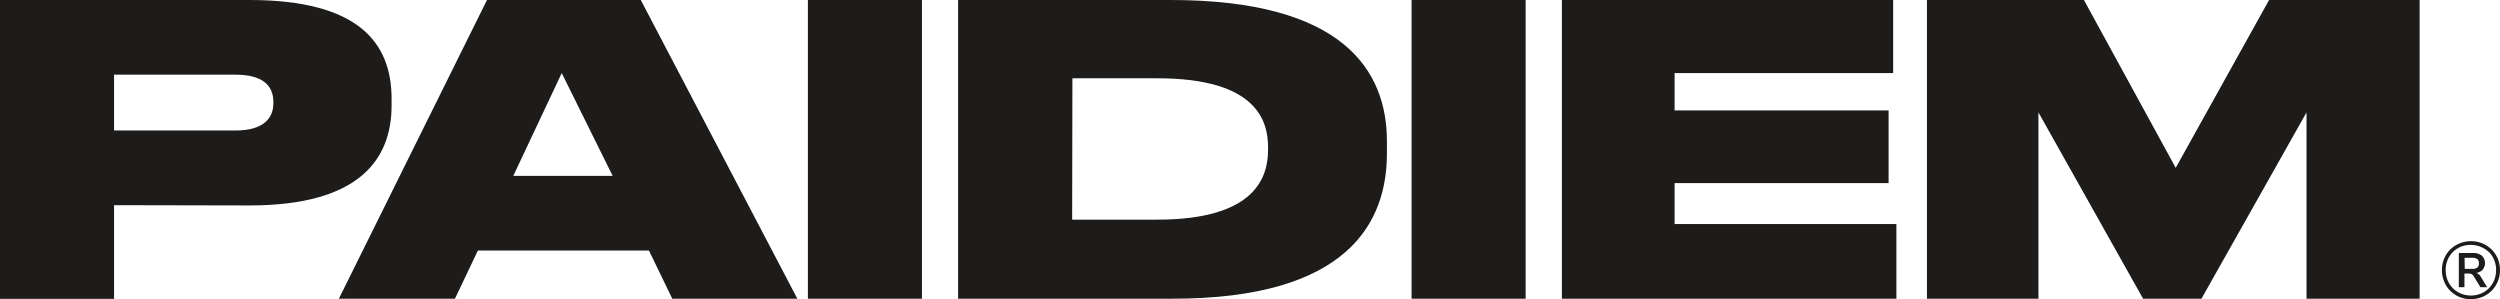
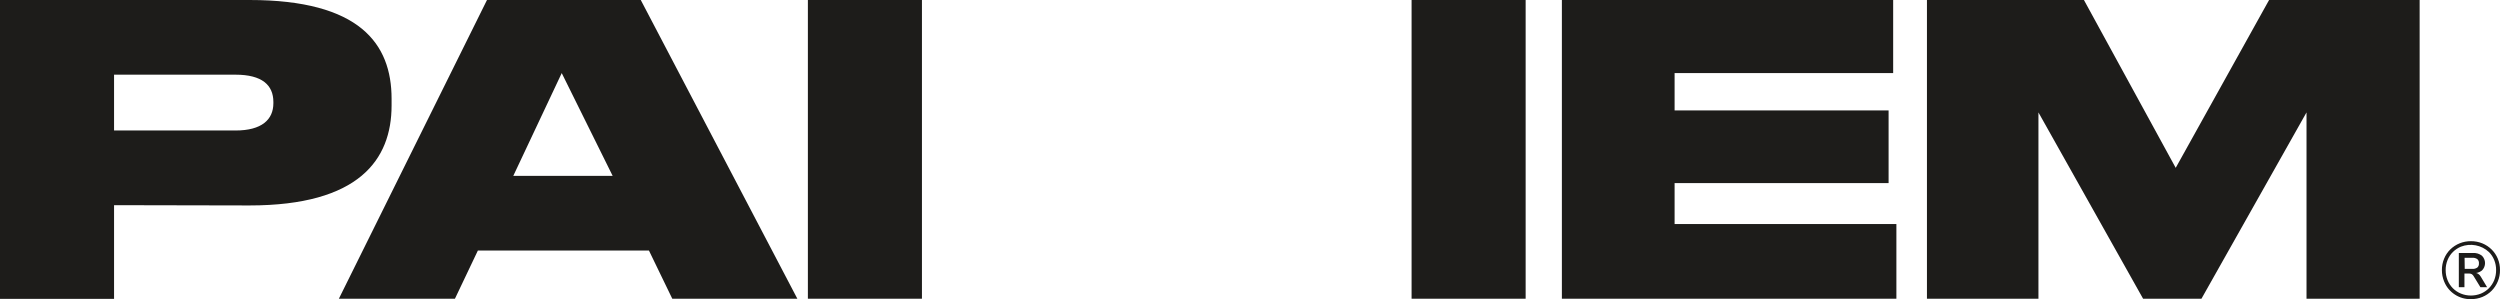
<svg xmlns="http://www.w3.org/2000/svg" width="117" height="14" viewBox="0 0 117 14" fill="none">
-   <path d="M5.338 9.602V13.987H0V0H11.677C16.838 0 18.326 2.048 18.326 4.623V4.936C18.326 7.473 16.8 9.615 11.677 9.615L5.338 9.602ZM5.338 6.107H11.024C12.248 6.107 12.794 5.6 12.794 4.829V4.773C12.794 3.984 12.267 3.495 11.024 3.495H5.338V6.107Z" fill="#1D1C1A" />
+   <path d="M5.338 9.602V13.987H0V0H11.677C16.838 0 18.326 2.048 18.326 4.623V4.936C18.326 7.473 16.8 9.615 11.677 9.615ZM5.338 6.107H11.024C12.248 6.107 12.794 5.6 12.794 4.829V4.773C12.794 3.984 12.267 3.495 11.024 3.495H5.338V6.107Z" fill="#1D1C1A" />
  <path d="M30.371 11.726H22.364L21.291 13.98H15.859L22.791 0H29.988L37.316 13.98H31.463L30.371 11.726ZM26.289 3.42L24.022 8.23H28.672L26.289 3.42Z" fill="#1D1C1A" />
  <path d="M43.147 13.98H37.809V0H43.147V13.98Z" fill="#1D1C1A" />
-   <path d="M44.839 0H54.792C62.873 0 64.908 3.307 64.908 6.614V7.178C64.908 10.354 63.156 13.999 54.811 13.98H44.839V0ZM50.177 10.279H54.164C58.817 10.279 59.345 8.23 59.345 7.009V6.896C59.345 5.675 58.836 3.664 54.164 3.664H50.189L50.177 10.279Z" fill="#1D1C1A" />
  <path d="M71.4 13.98H66.062V0H71.4V13.98Z" fill="#1D1C1A" />
  <path d="M88.6 0V3.42H78.371V5.168H88.386V8.569H78.371V10.485H88.751V13.98H73.096V0H88.6Z" fill="#1D1C1A" />
  <path d="M90.181 0H97.528L101.823 7.855L106.193 0H113.239V13.98H107.945V5.261L103.028 13.98H100.297L95.399 5.261V13.98H90.181V0Z" fill="#1D1C1A" />
  <path d="M115.641 14C115.372 14.006 115.107 13.93 114.883 13.782C114.658 13.635 114.484 13.422 114.385 13.173C114.315 13.004 114.28 12.823 114.281 12.64C114.279 12.457 114.314 12.275 114.385 12.105C114.45 11.944 114.548 11.798 114.671 11.676C114.799 11.551 114.95 11.452 115.117 11.385C115.283 11.319 115.461 11.286 115.641 11.287C115.825 11.286 116.007 11.321 116.178 11.391C116.338 11.457 116.484 11.554 116.608 11.676C116.732 11.798 116.83 11.944 116.897 12.105C116.967 12.275 117.002 12.457 117 12.64C117.002 12.82 116.968 12.997 116.9 13.163C116.833 13.329 116.733 13.48 116.608 13.608C116.485 13.731 116.338 13.829 116.178 13.896C116.007 13.966 115.825 14.001 115.641 14ZM115.641 13.831C115.801 13.831 115.96 13.8 116.109 13.74C116.248 13.681 116.375 13.596 116.482 13.489C116.588 13.38 116.673 13.251 116.73 13.11C116.789 12.961 116.819 12.801 116.818 12.64C116.82 12.48 116.79 12.32 116.73 12.171C116.673 12.03 116.589 11.902 116.482 11.795C116.309 11.634 116.094 11.525 115.862 11.481C115.63 11.437 115.39 11.459 115.17 11.544C115.03 11.603 114.901 11.688 114.793 11.795C114.686 11.902 114.602 12.03 114.545 12.171C114.485 12.32 114.455 12.48 114.457 12.64C114.456 12.801 114.485 12.961 114.545 13.11C114.602 13.251 114.686 13.38 114.793 13.489C114.901 13.597 115.029 13.682 115.17 13.74C115.319 13.801 115.479 13.832 115.641 13.831ZM115.073 13.442V11.839H115.741C115.89 11.831 116.037 11.877 116.155 11.967C116.201 12.012 116.237 12.066 116.262 12.126C116.287 12.185 116.3 12.249 116.3 12.313C116.3 12.377 116.287 12.441 116.262 12.501C116.237 12.56 116.201 12.614 116.155 12.659C116.041 12.749 115.896 12.794 115.751 12.784L115.782 12.763C115.846 12.761 115.91 12.777 115.967 12.806C116.024 12.842 116.071 12.891 116.102 12.95L116.397 13.442H116.084L115.769 12.928C115.747 12.887 115.715 12.853 115.675 12.828C115.632 12.808 115.585 12.798 115.537 12.8H115.336V13.442H115.073ZM115.349 12.584H115.7C115.785 12.591 115.869 12.569 115.939 12.521C115.966 12.497 115.986 12.467 115.999 12.433C116.012 12.399 116.017 12.363 116.014 12.327C116.018 12.29 116.013 12.253 116 12.218C115.987 12.184 115.966 12.152 115.939 12.127C115.869 12.08 115.785 12.057 115.7 12.064H115.342L115.349 12.584Z" fill="#1D1C1A" />
</svg>